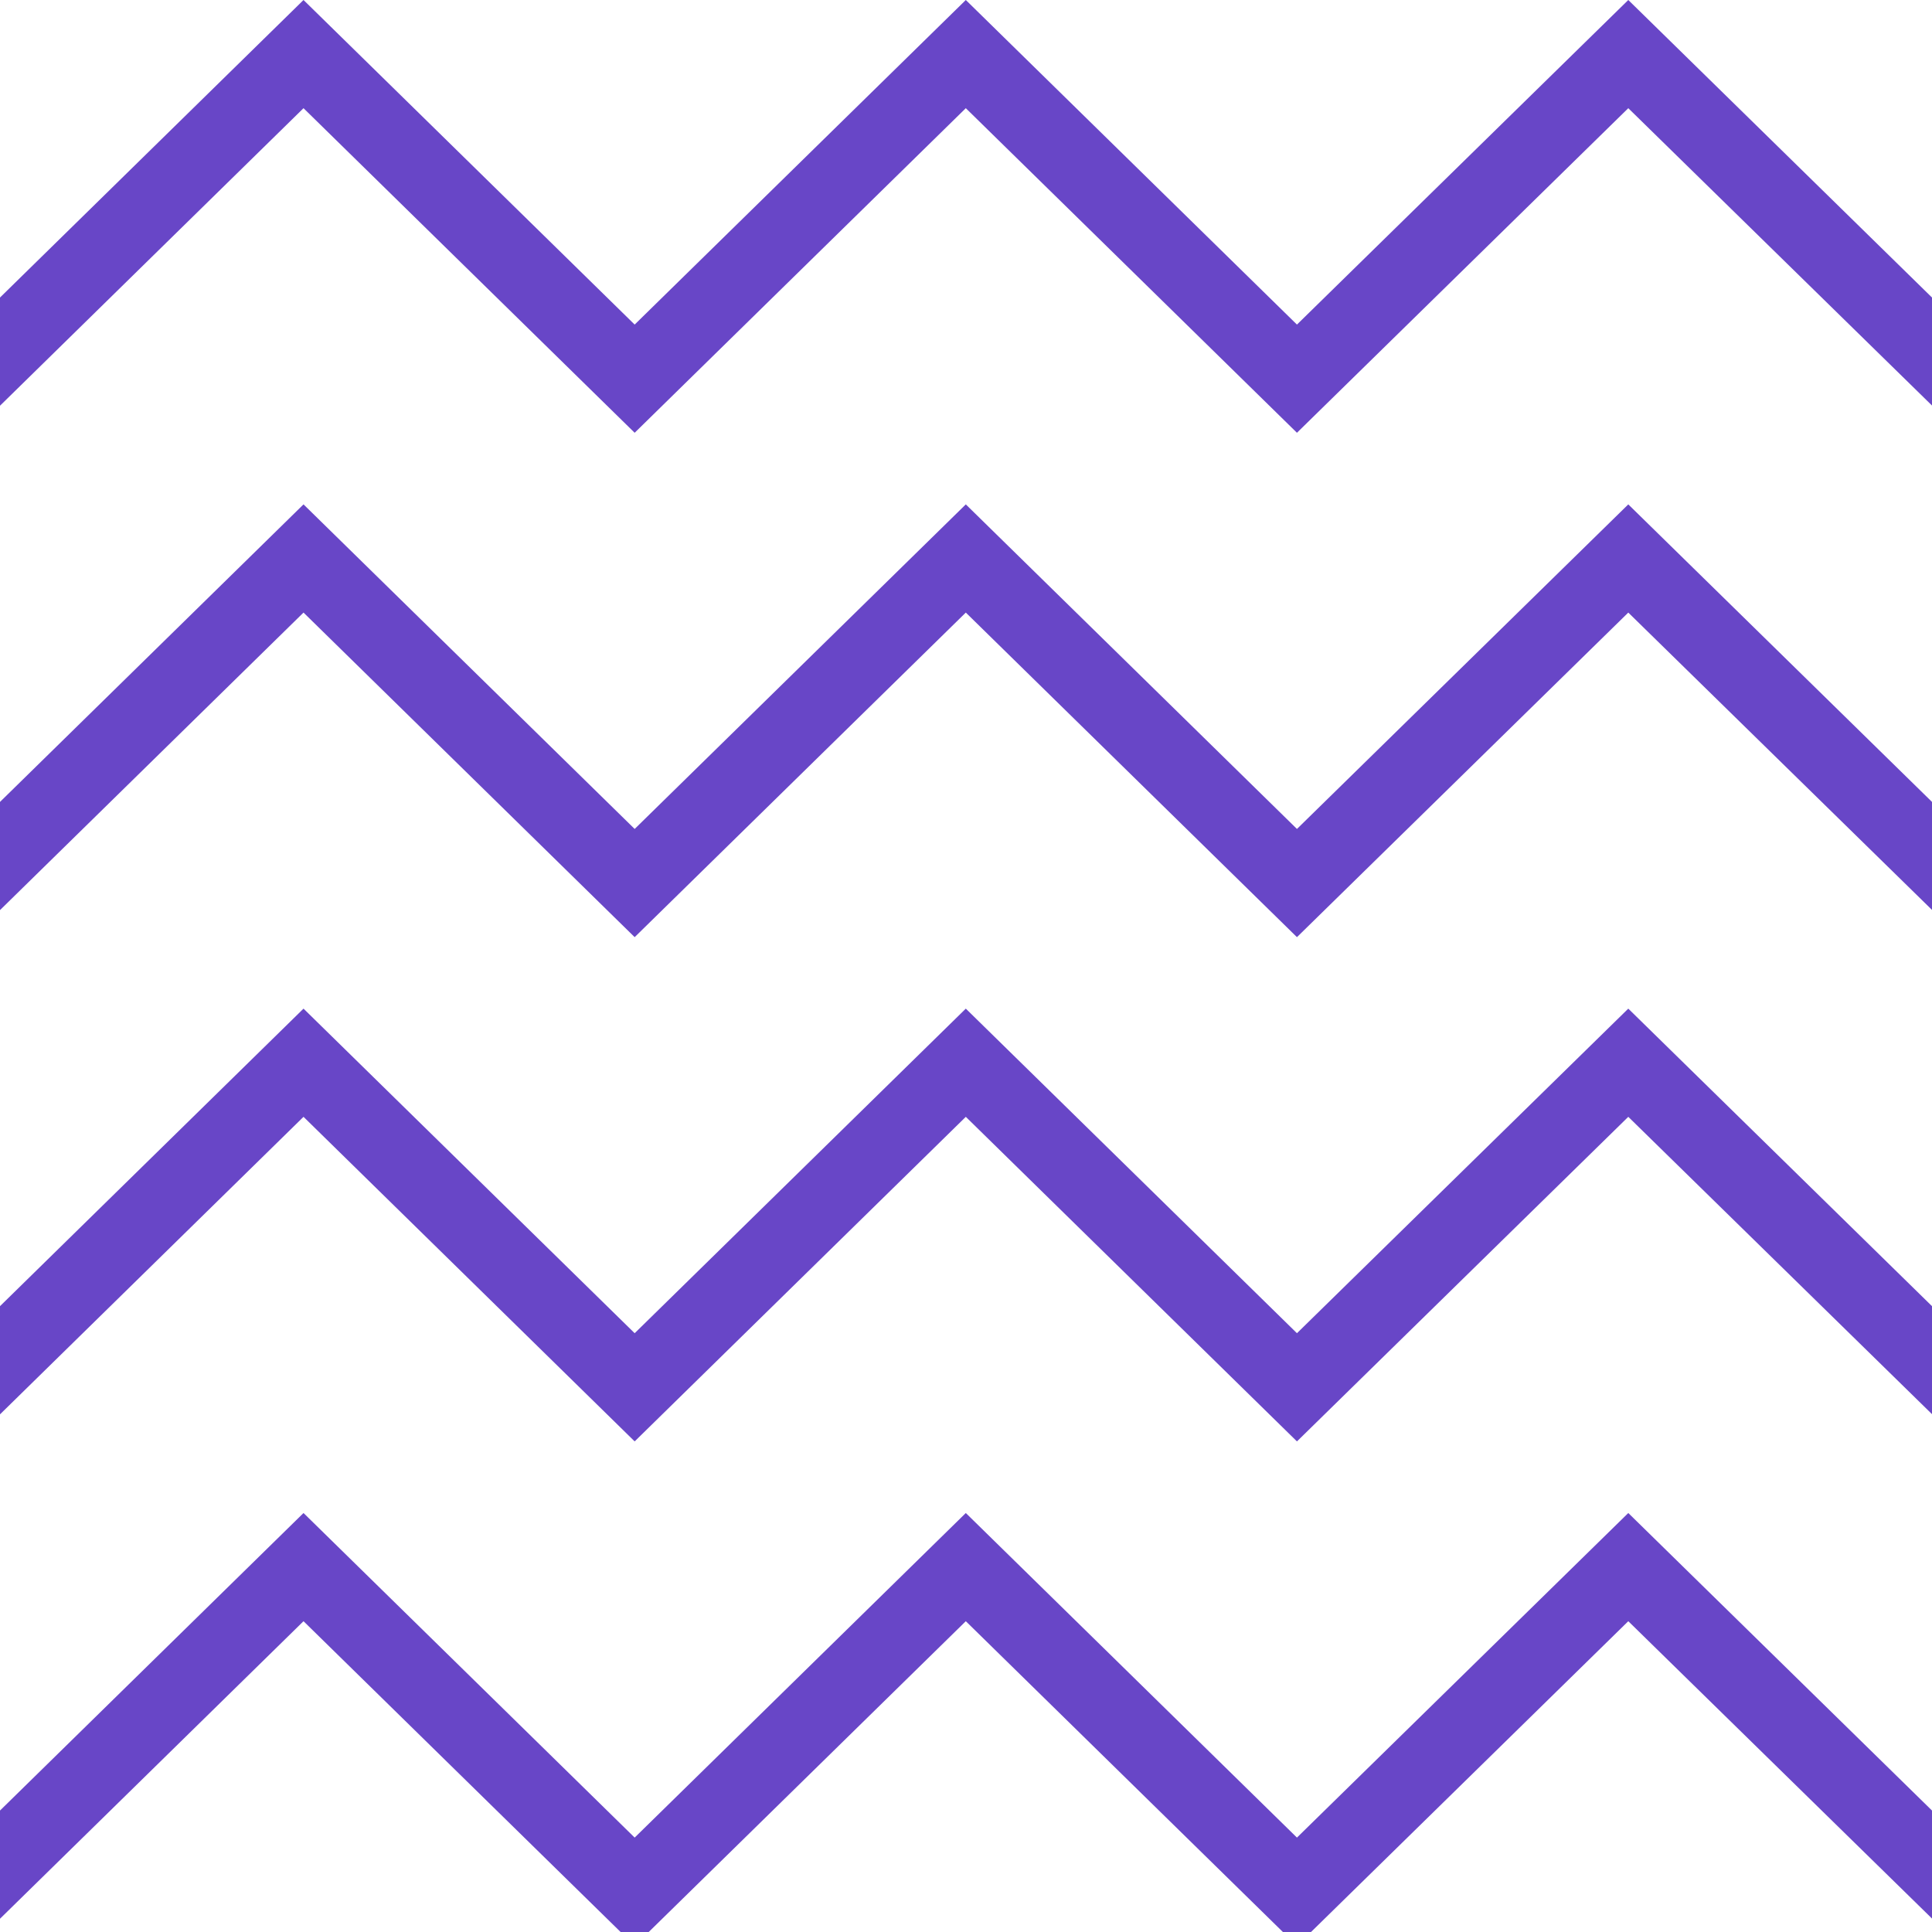
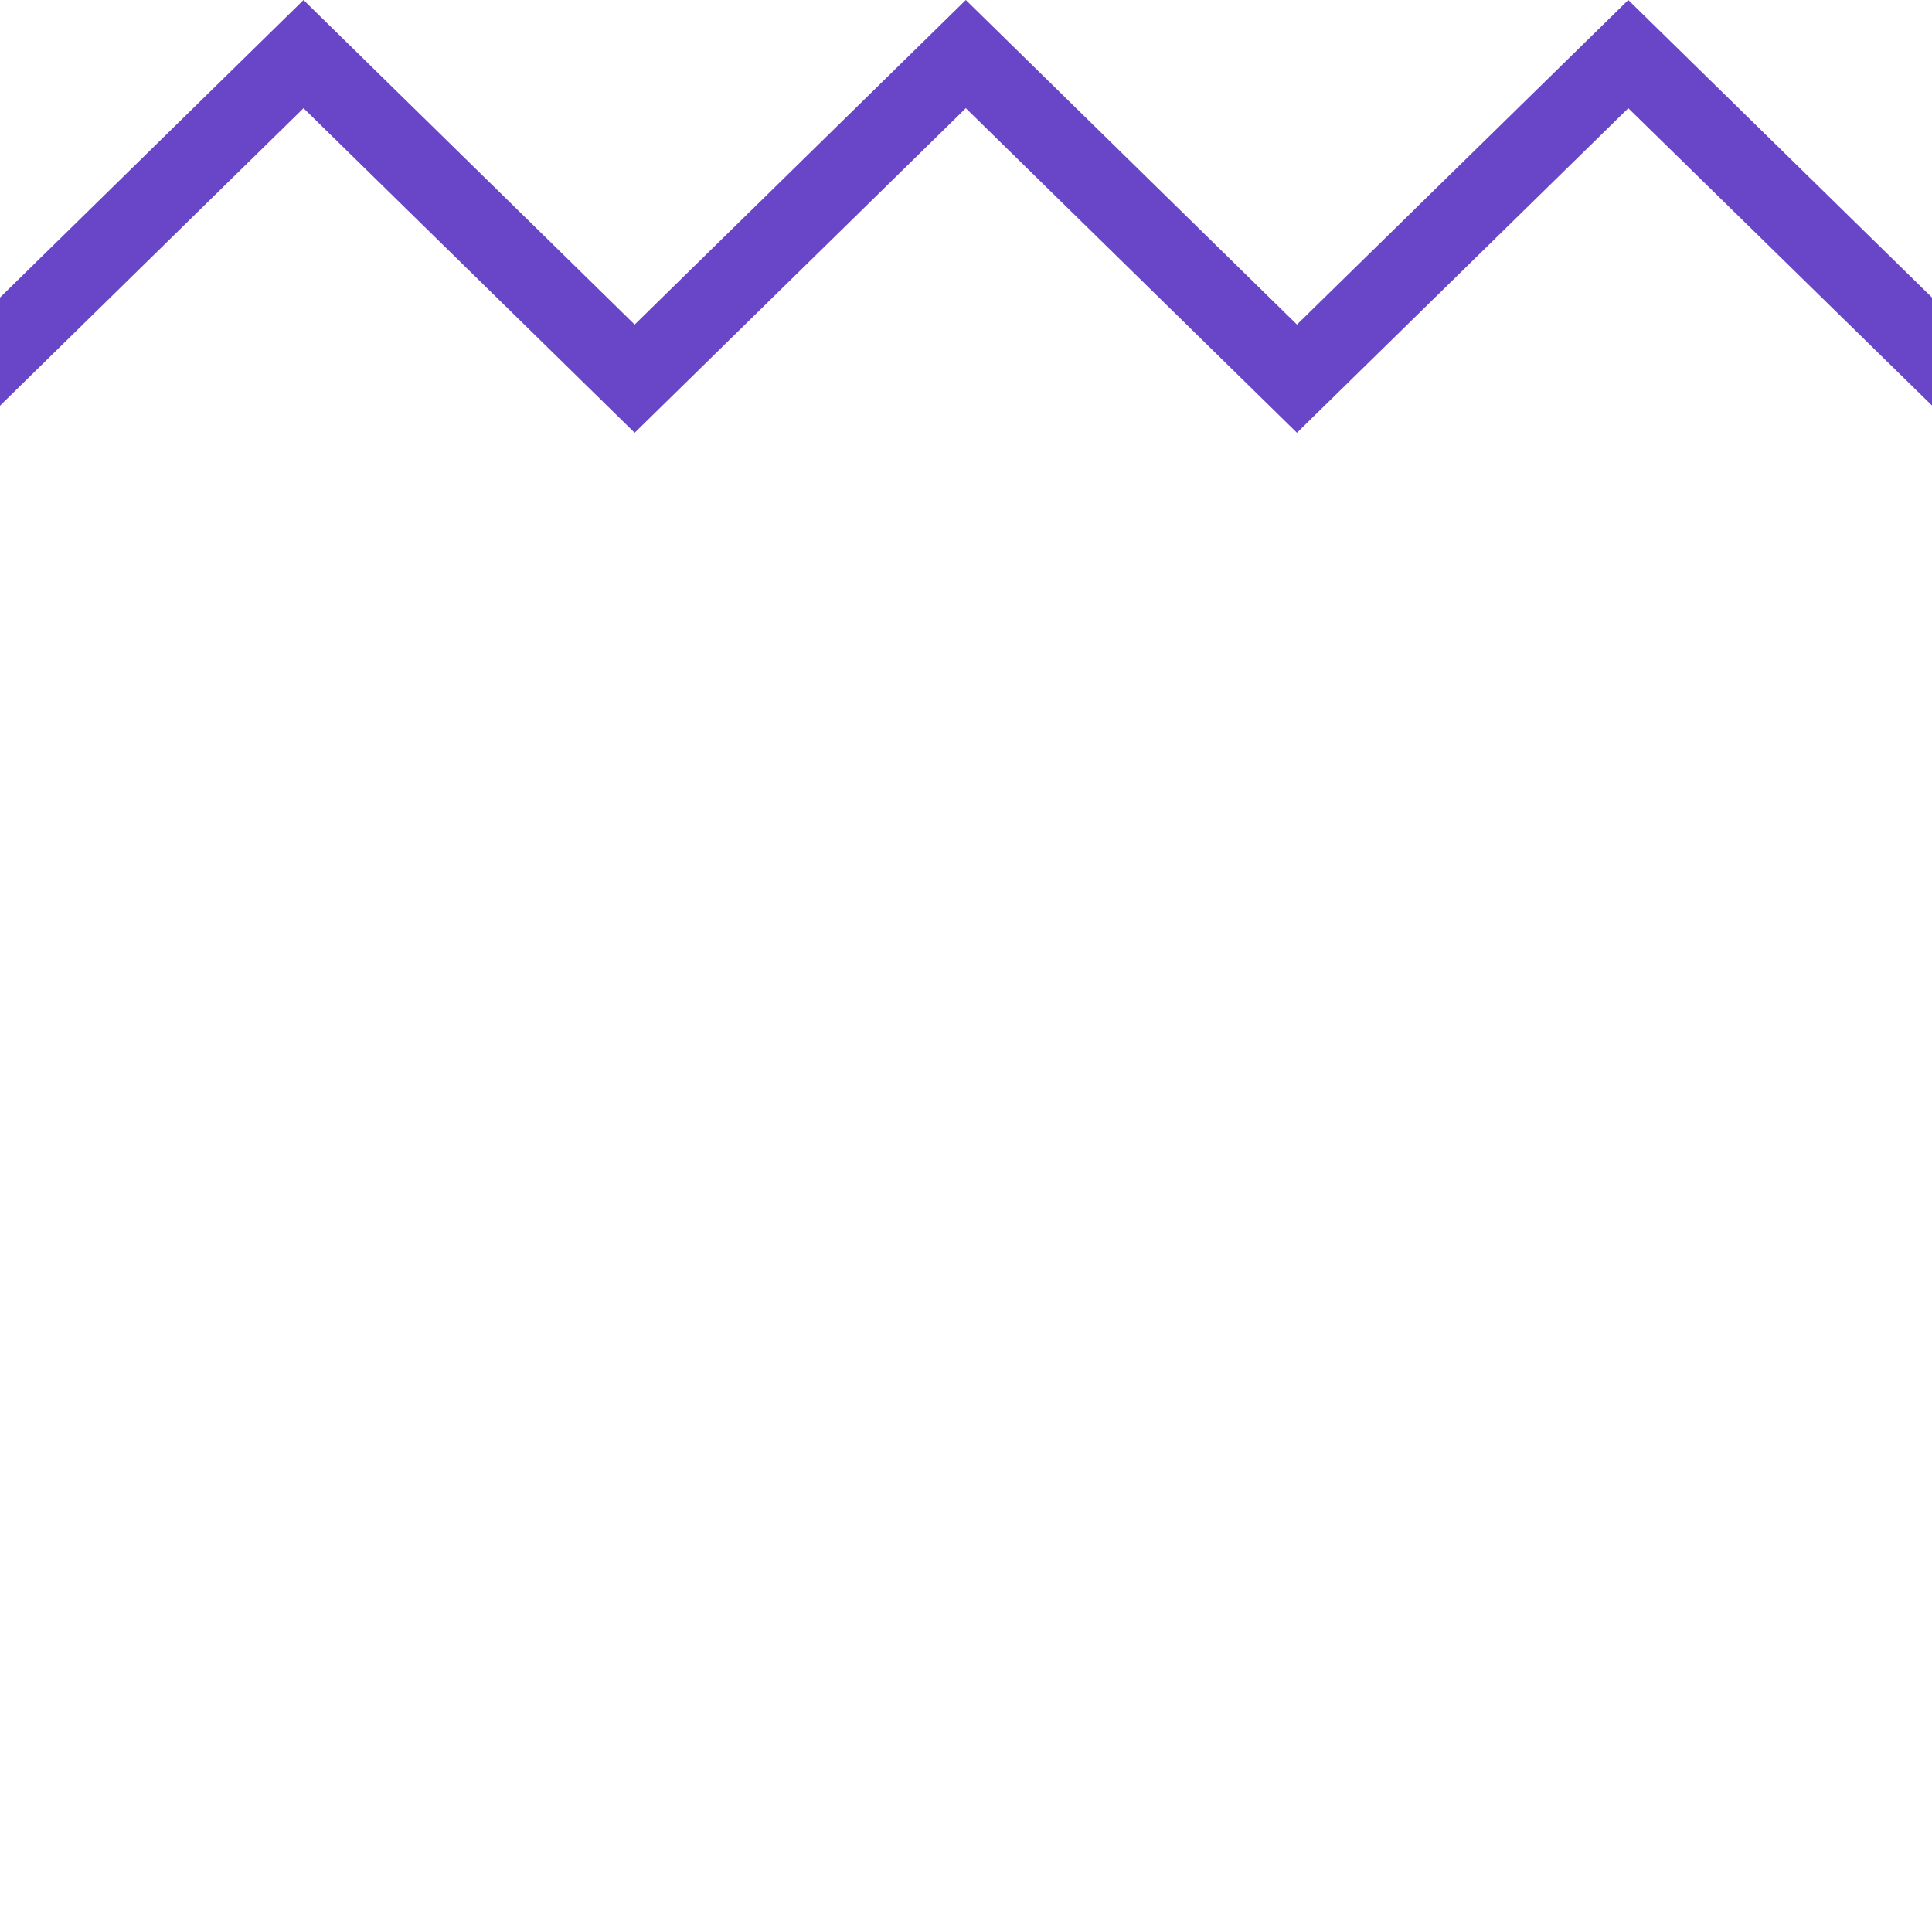
<svg xmlns="http://www.w3.org/2000/svg" width="30" height="30" viewBox="0 0 30 30" fill="none">
  <g clip-path="url(#clip0_4847_13696)">
    <path d="M30 4.62V6.297L25.284 1.68L20.139 6.72L14.997 1.68L9.855 6.72L4.713 1.68L0 6.3V4.62L4.713 0L9.855 5.04L14.997 0L20.139 5.04L25.284 0L30 4.62Z" fill="#6846C7" />
-     <path d="M30 12.452V14.129L25.284 9.512L20.139 14.552L14.997 9.512L9.855 14.552L4.713 9.512L0 14.132V12.452L4.713 7.832L9.855 12.872L14.997 7.832L20.139 12.872L25.284 7.832L30 12.452Z" fill="#6846C7" />
-     <path d="M30 28.114V29.791L25.284 25.174L20.139 30.214L14.997 25.174L9.855 30.214L4.713 25.174L0 29.794V28.114L4.713 23.494L9.855 28.534L14.997 23.494L20.139 28.534L25.284 23.494L30 28.114Z" fill="#6846C7" />
-     <path d="M30 20.282V21.959L25.284 17.342L20.139 22.382L14.997 17.342L9.855 22.382L4.713 17.342L0 21.962V20.282L4.713 15.662L9.855 20.702L14.997 15.662L20.139 20.702L25.284 15.662L30 20.282Z" fill="#6846C7" />
  </g>
  <defs>
    <clipPath id="clip0_4847_13696">
      <rect width="30" height="30" fill="white" />
    </clipPath>
  </defs>
</svg>